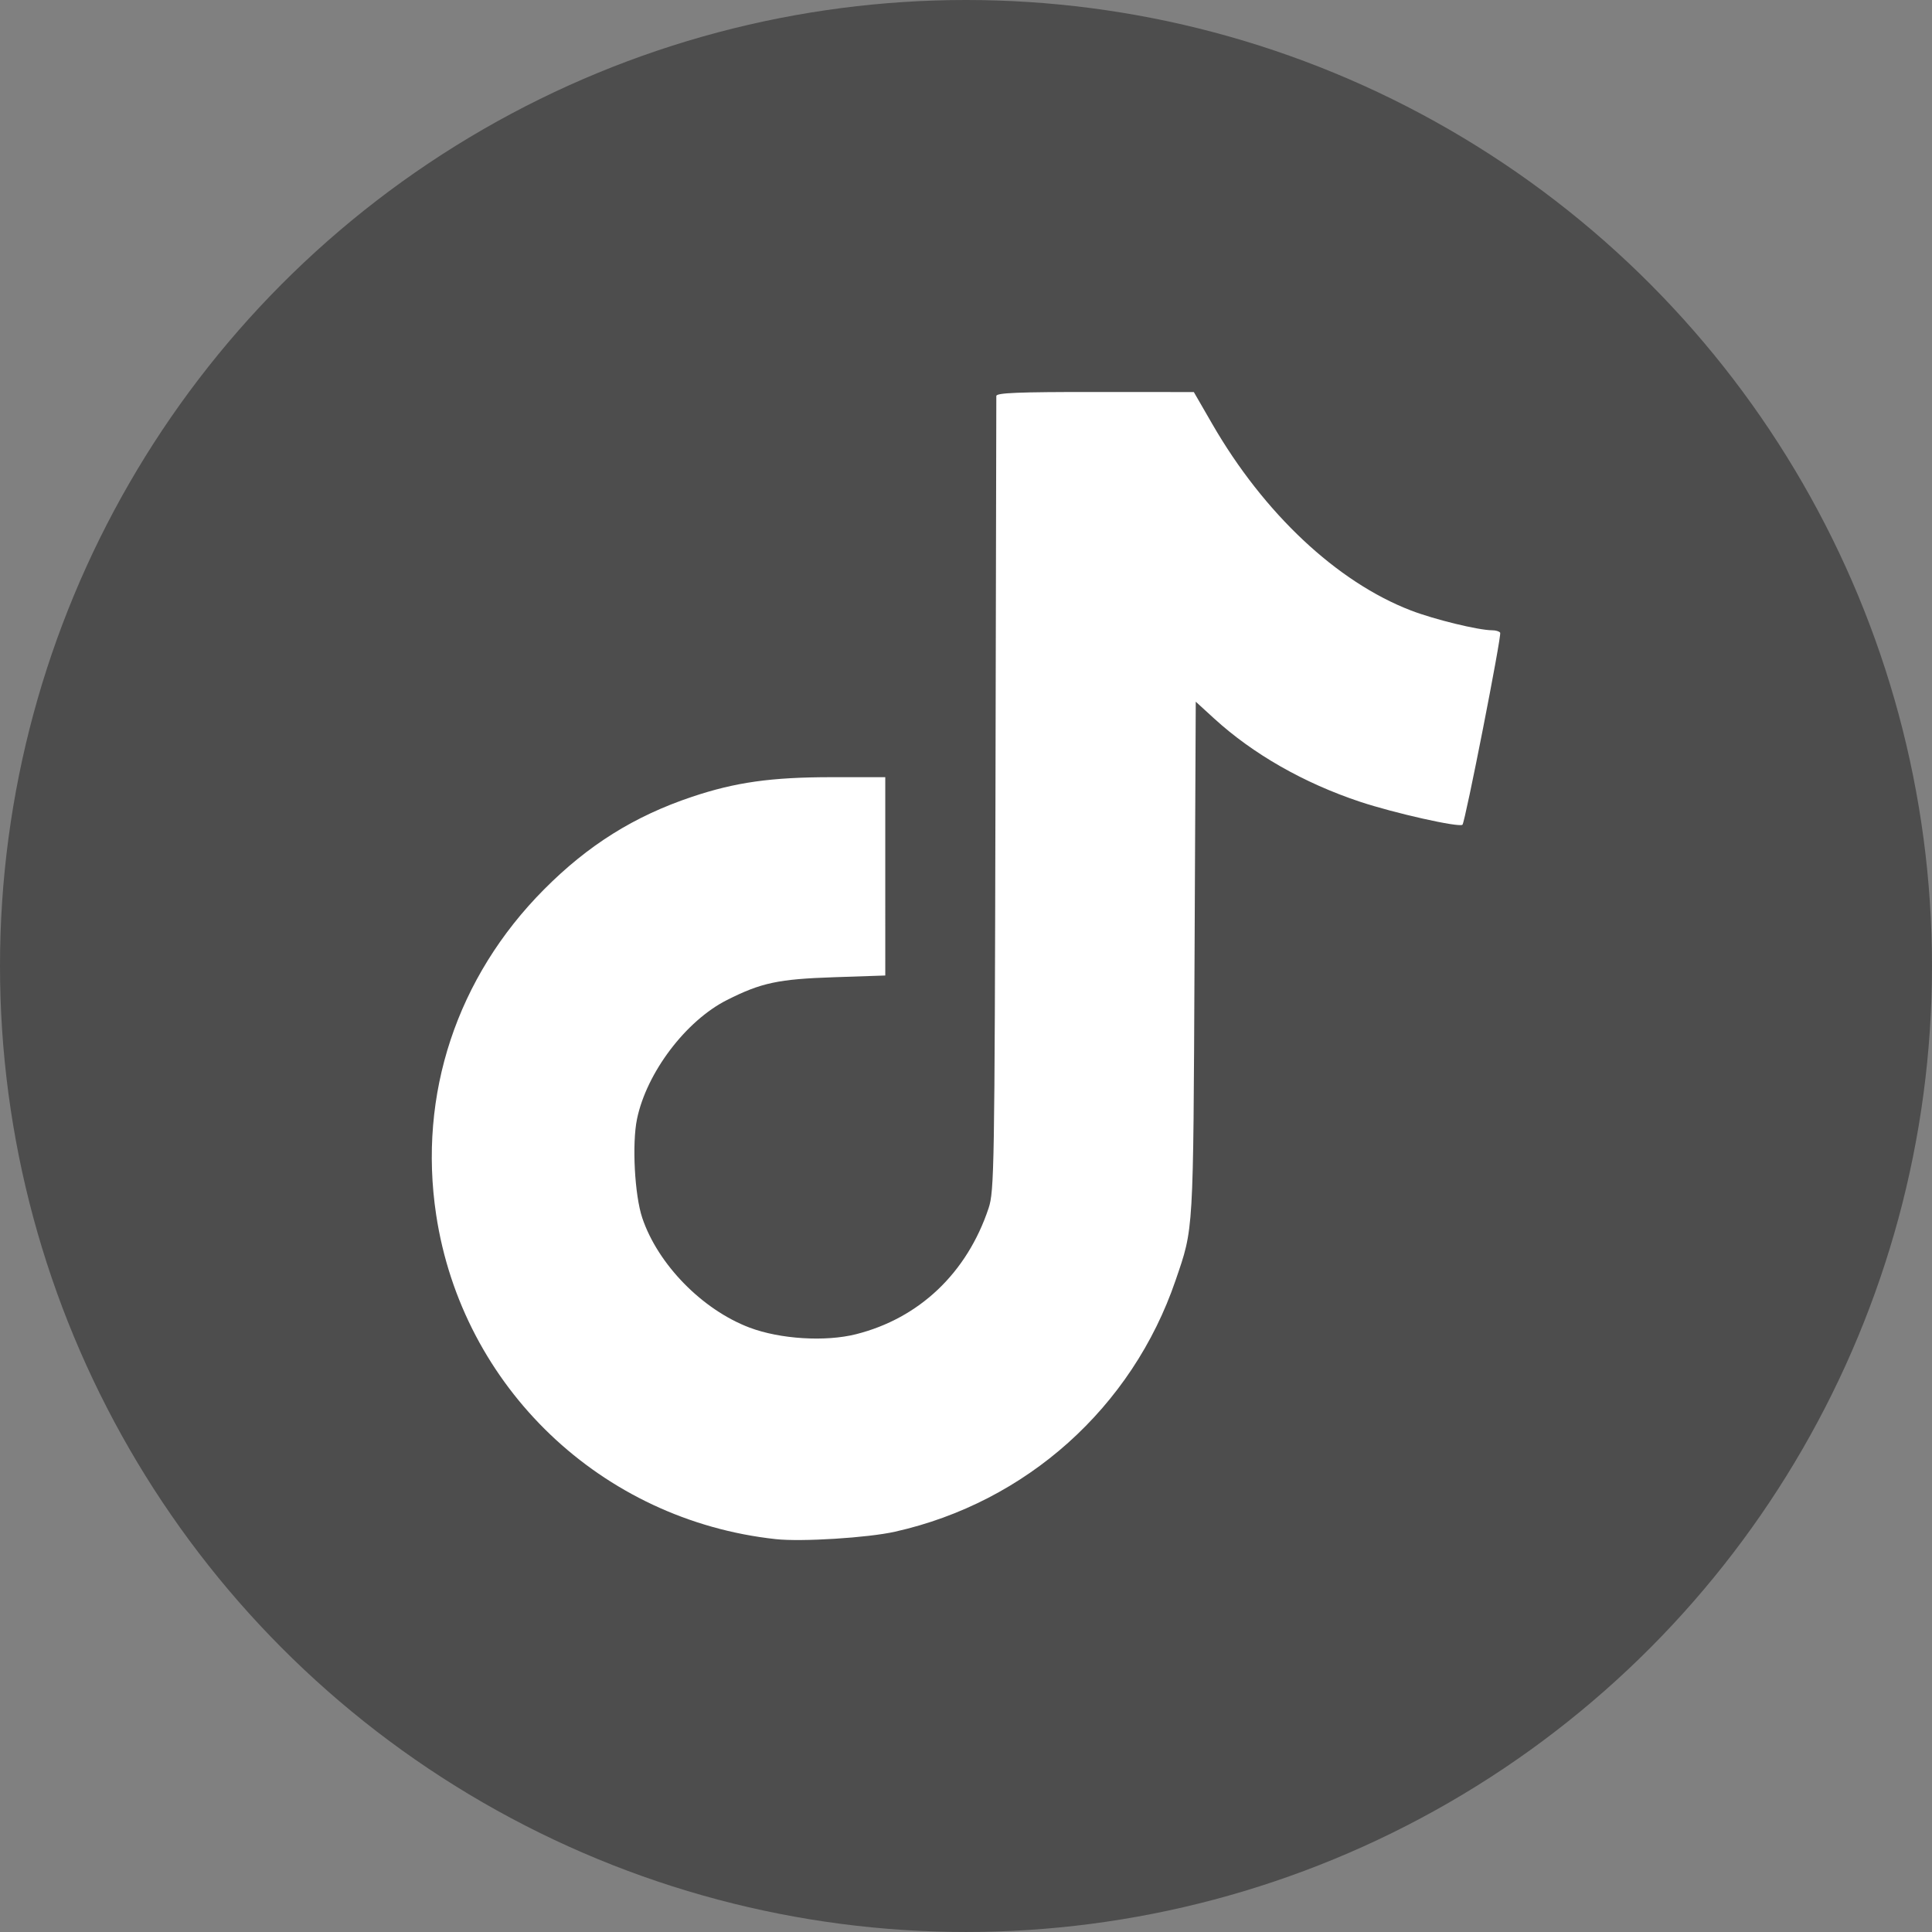
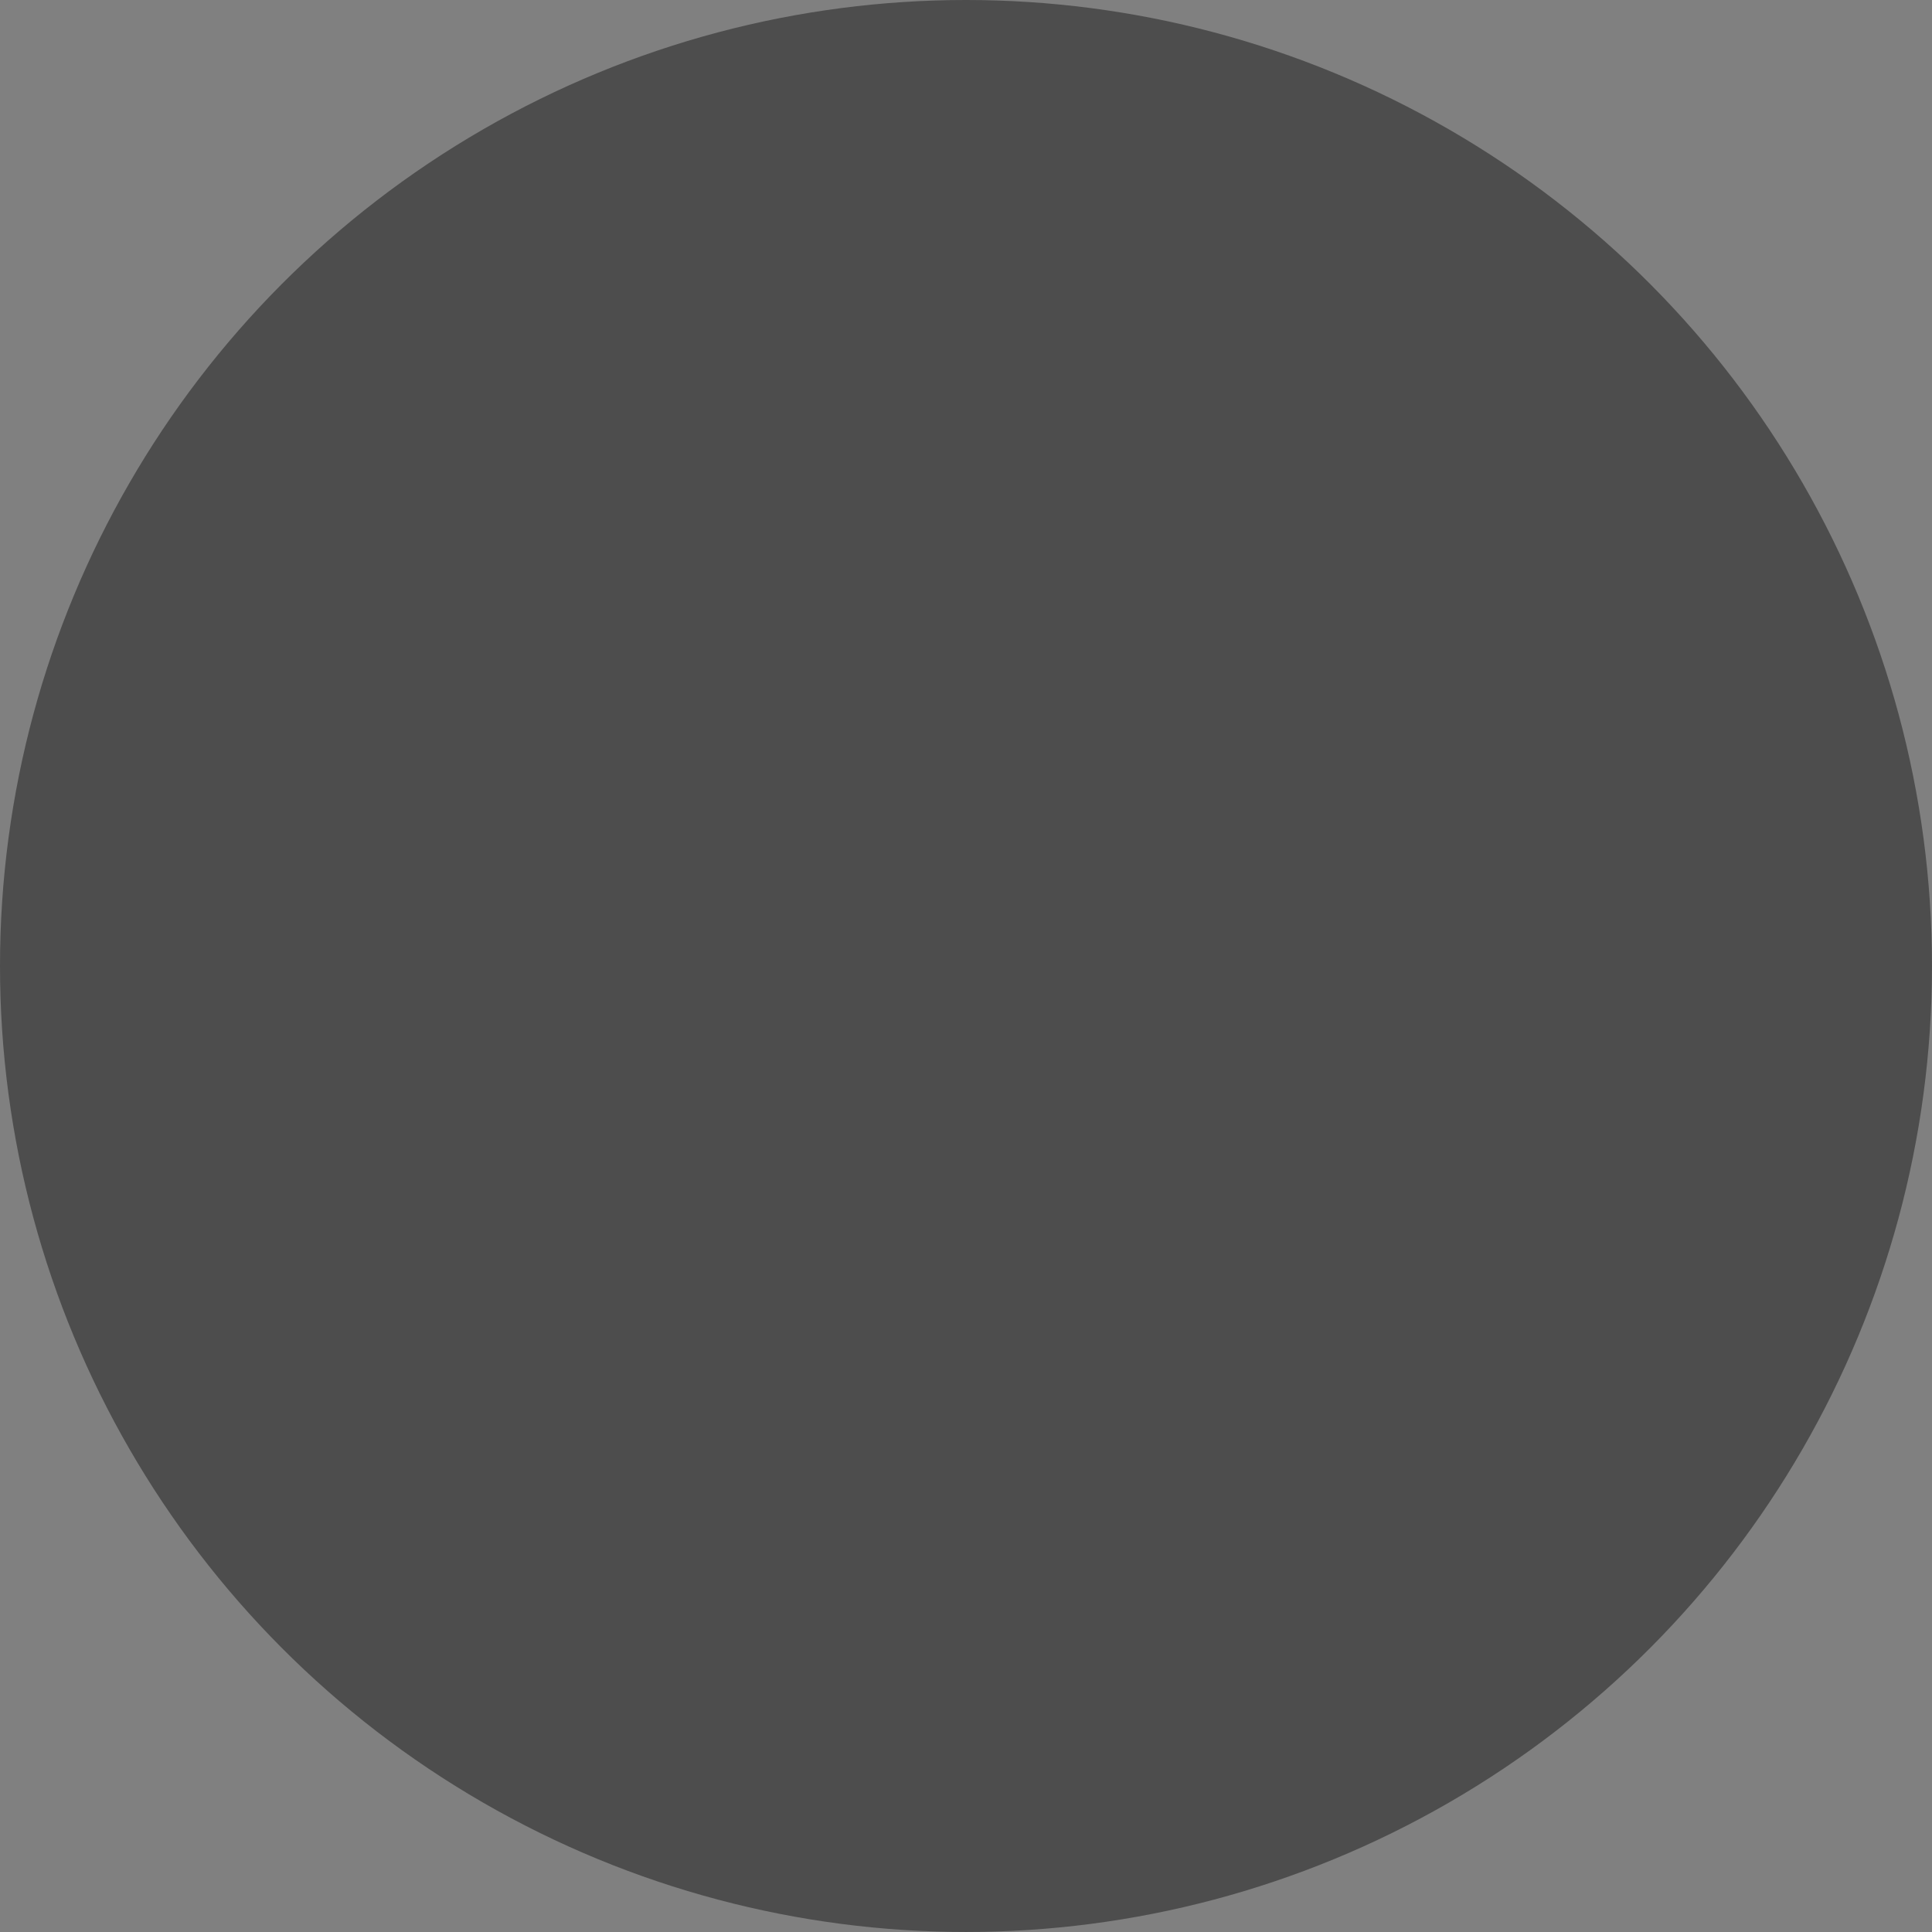
<svg xmlns="http://www.w3.org/2000/svg" xmlns:ns1="http://sodipodi.sourceforge.net/DTD/sodipodi-0.dtd" xmlns:ns2="http://www.inkscape.org/namespaces/inkscape" version="1.1" id="Layer_1" x="0px" y="0px" viewBox="0 0 146.219 146.219" xml:space="preserve" ns1:docname="tiktok.svg" width="146.219" height="146.219" ns2:version="1.3.2 (1:1.3.2+202311252150+091e20ef0f)">
  <rect x="0" y="0" width="146.219" height="146.219" fill="#808080" stroke="none" />
  <defs id="defs17" />
  <ns1:namedview id="namedview17" pagecolor="#ffffff" bordercolor="#666666" borderopacity="1.0" ns2:showpageshadow="2" ns2:pageopacity="0.0" ns2:pagecheckerboard="0" ns2:deskcolor="#d1d1d1" ns2:zoom="2.257644" ns2:cx="91.467034" ns2:cy="56.253333" ns2:window-width="1600" ns2:window-height="851" ns2:window-x="0" ns2:window-y="25" ns2:window-maximized="1" ns2:current-layer="Layer_1" />
  <g id="g3" transform="translate(-5.889,-9.909)">
</g>
  <g id="g4" transform="translate(-5.889,-9.909)">
</g>
  <g id="g5" transform="translate(-5.889,-9.909)">
</g>
  <g id="g6" transform="translate(-5.889,-9.909)">
</g>
  <g id="g7" transform="translate(-5.889,-9.909)">
</g>
  <g id="g8" transform="translate(-5.889,-9.909)">
</g>
  <g id="g9" transform="translate(-5.889,-9.909)">
</g>
  <g id="g10" transform="translate(-5.889,-9.909)">
</g>
  <g id="g11" transform="translate(-5.889,-9.909)">
</g>
  <g id="g12" transform="translate(-5.889,-9.909)">
</g>
  <g id="g13" transform="translate(-5.889,-9.909)">
</g>
  <g id="g14" transform="translate(-5.889,-9.909)">
</g>
  <g id="g15" transform="translate(-5.889,-9.909)">
</g>
  <g id="g16" transform="translate(-5.889,-9.909)">
</g>
  <g id="g17" transform="translate(-5.889,-9.909)">
</g>
  <circle style="fill:#4d4d4d;fill-opacity:1;fill-rule:evenodd;stroke-width:0.945;stroke-linecap:round" id="path17" cx="73.109" cy="73.109" r="73.109" />
-   <path style="fill:#ffffff;stroke-width:1" d="m 67.741,115.922 c 9.933,-2.224 17.942,-9.399 21.228,-19.017 1.378,-4.035 1.338,-3.343 1.437,-24.324 l 0.092,-19.474 1.393,1.273 c 2.939,2.686 6.782,4.88 11.024,6.294 2.603,0.867 7.538,1.974 7.769,1.742 0.206,-0.206 2.977,-14.321 2.853,-14.53 -0.06,-0.102 -0.331,-0.185 -0.6,-0.185 -1.032,0 -4.378,-0.815 -6.155,-1.499 -5.599,-2.156 -11.13,-7.348 -15.035,-14.113 l -1.395,-2.417 -7.475,-0.005 c -5.819,-0.004 -7.475,0.063 -7.473,0.304 0.001,0.17 -0.028,13.764 -0.065,30.209 -0.063,28.232 -0.092,29.976 -0.52,31.259 -1.634,4.903 -5.246,8.334 -10.043,9.54 -2.315,0.582 -5.74,0.369 -8.046,-0.502 -3.576,-1.351 -6.934,-4.781 -8.12,-8.297 -0.58,-1.719 -0.788,-5.621 -0.399,-7.495 0.728,-3.507 3.695,-7.43 6.807,-9.001 2.592,-1.308 3.884,-1.584 8.09,-1.725 l 3.892,-0.131 V 66.323 58.819 h -4.045 c -4.573,0 -7.286,0.381 -10.588,1.488 -4.366,1.463 -7.858,3.65 -11.199,7.013 -6.592,6.637 -9.532,15.505 -8.159,24.613 1.969,13.061 12.505,23.123 25.713,24.554 1.946,0.211 6.957,-0.102 9.019,-0.564 z" id="path4" />
</svg>